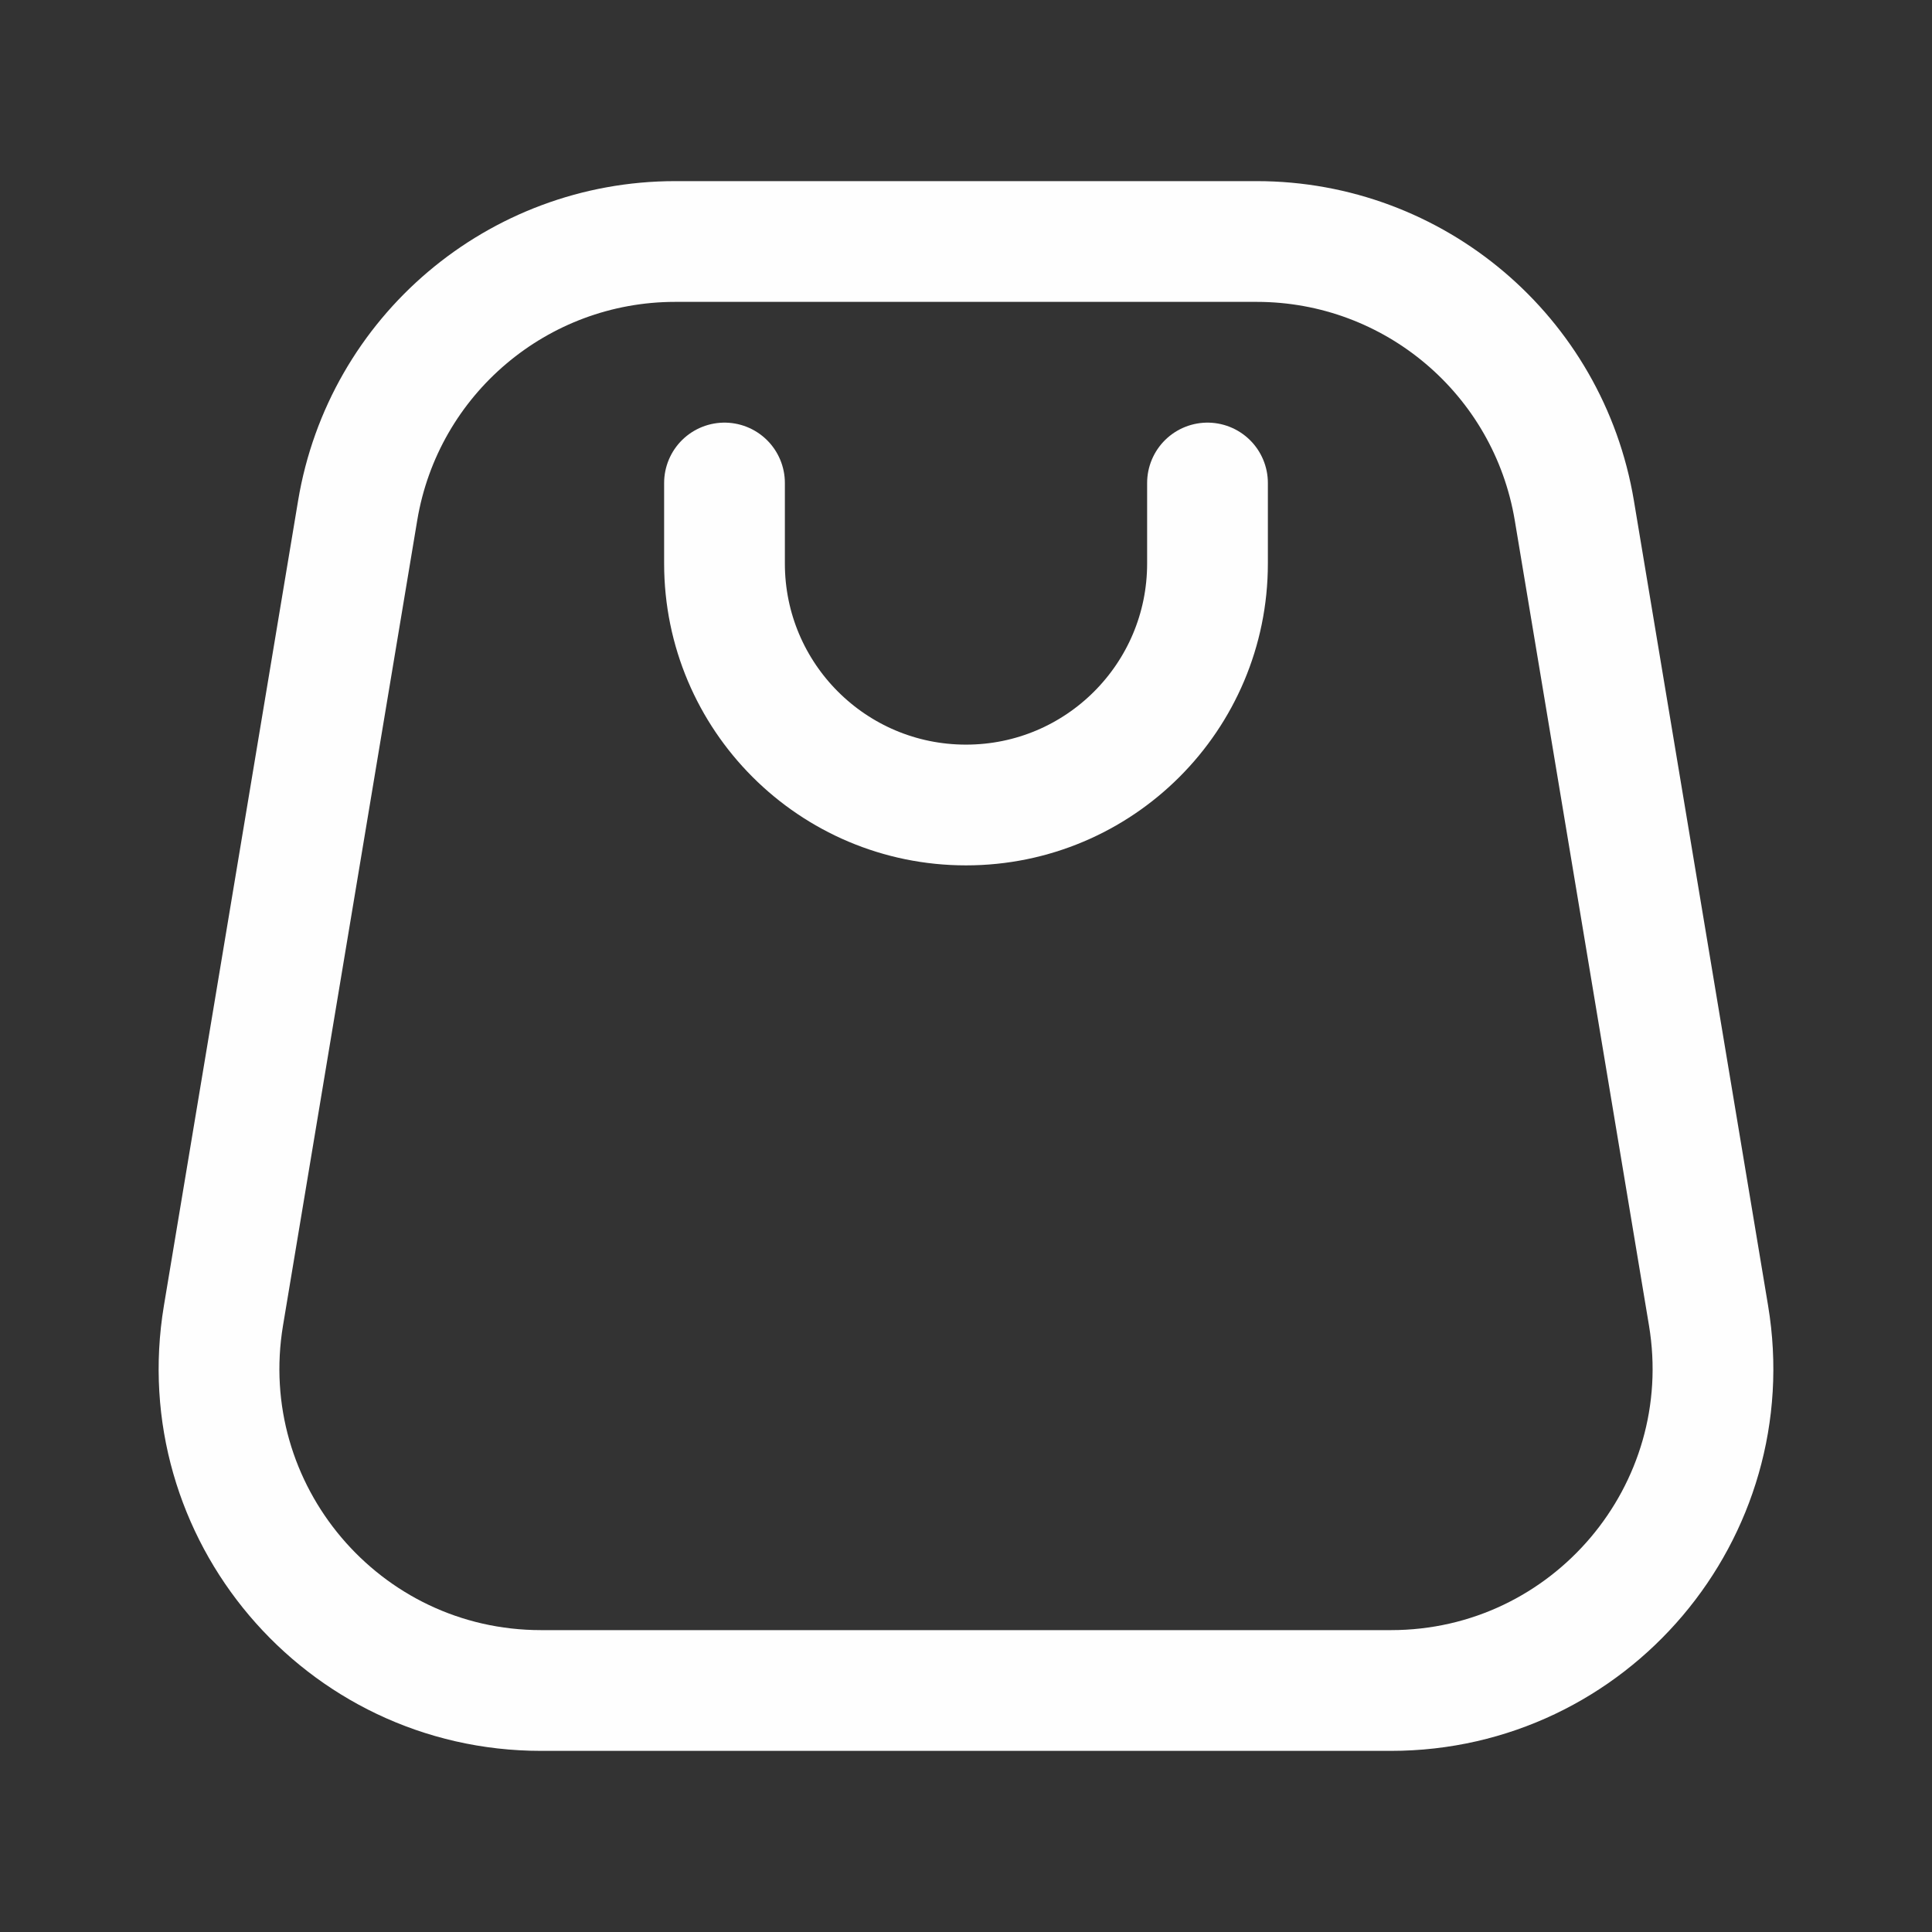
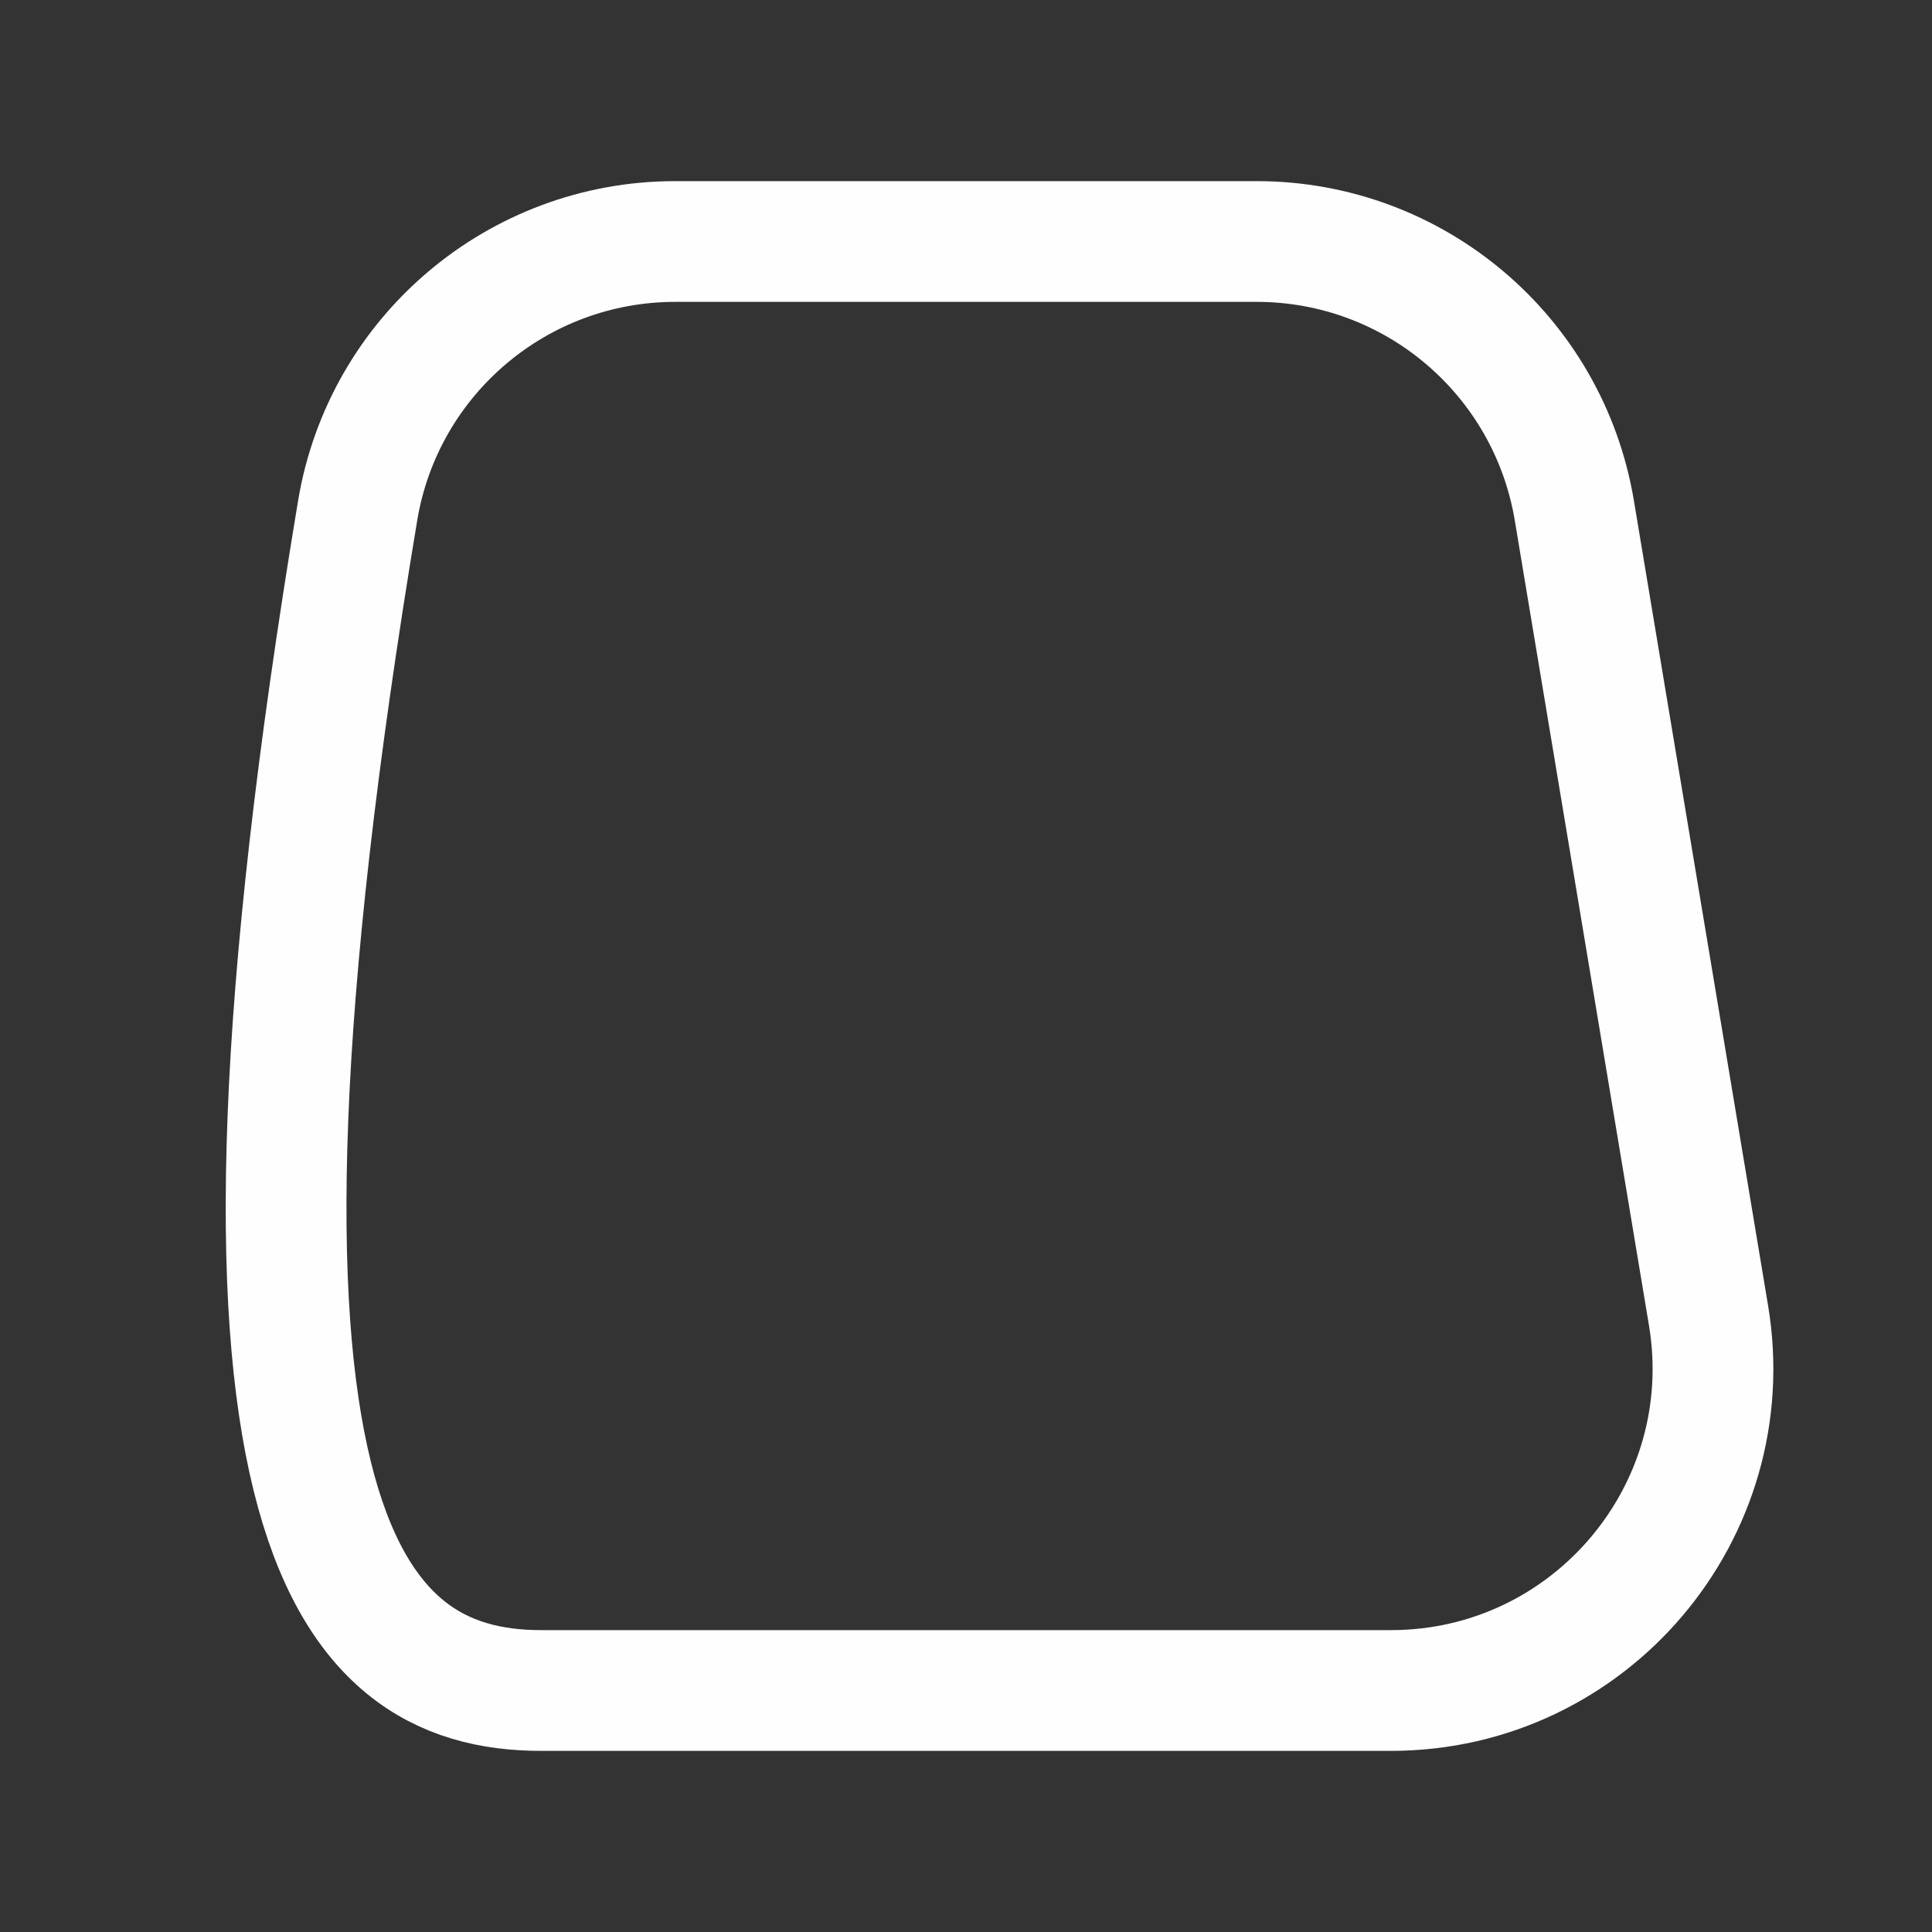
<svg xmlns="http://www.w3.org/2000/svg" width="24" height="24" viewBox="0 0 24 24" fill="none">
  <rect x="0" y="0" width="24" height="24" fill="#333333" stroke="none" />
-   <path d="M9 6L9 7C9 8.657 10.343 10 12 10C13.657 10 15 8.657 15 7V6" stroke="#FEFEFE" stroke-width="1.5" stroke-linecap="round" stroke-linejoin="round" />
-   <path d="M15.611 3H8.388C6.433 3 4.764 4.414 4.443 6.342L2.776 16.342C2.37 18.78 4.25 21 6.722 21H17.278C19.75 21 21.63 18.78 21.224 16.342L19.557 6.342C19.235 4.414 17.567 3 15.611 3Z" stroke="#FEFEFE" stroke-width="1.5" stroke-linejoin="round" />
+   <path d="M15.611 3H8.388C6.433 3 4.764 4.414 4.443 6.342C2.37 18.78 4.25 21 6.722 21H17.278C19.75 21 21.63 18.78 21.224 16.342L19.557 6.342C19.235 4.414 17.567 3 15.611 3Z" stroke="#FEFEFE" stroke-width="1.5" stroke-linejoin="round" />
</svg>